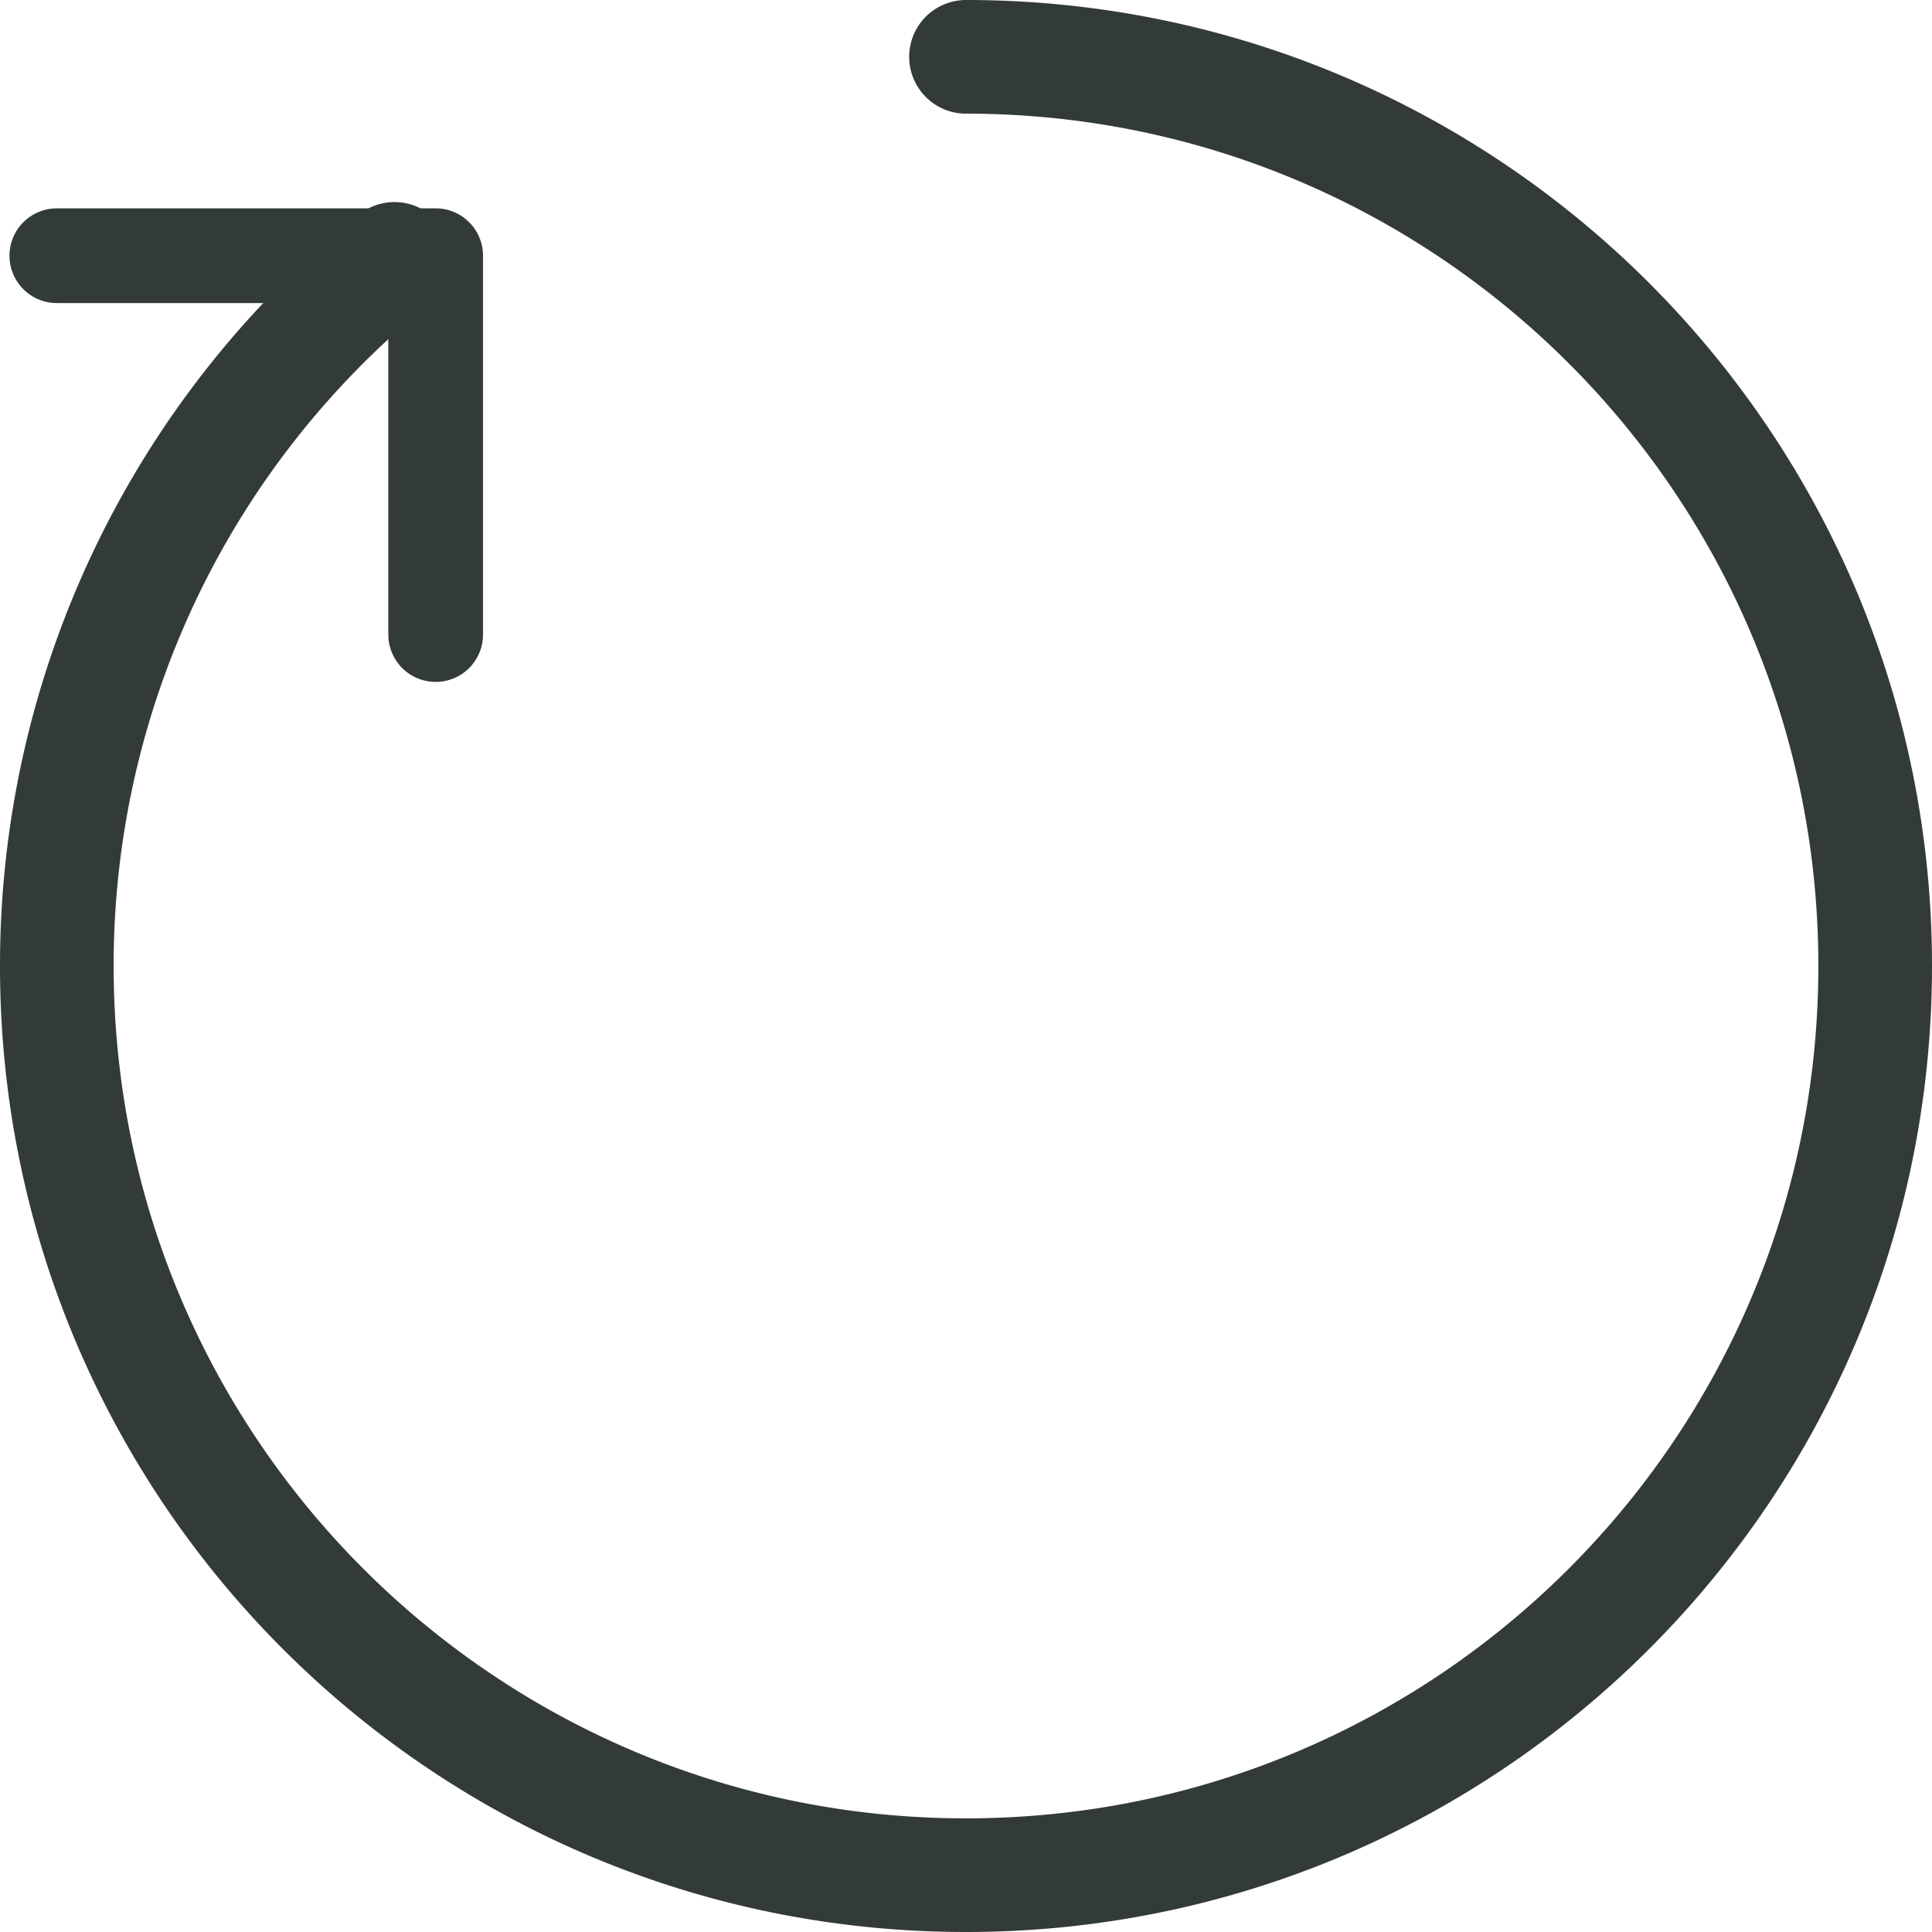
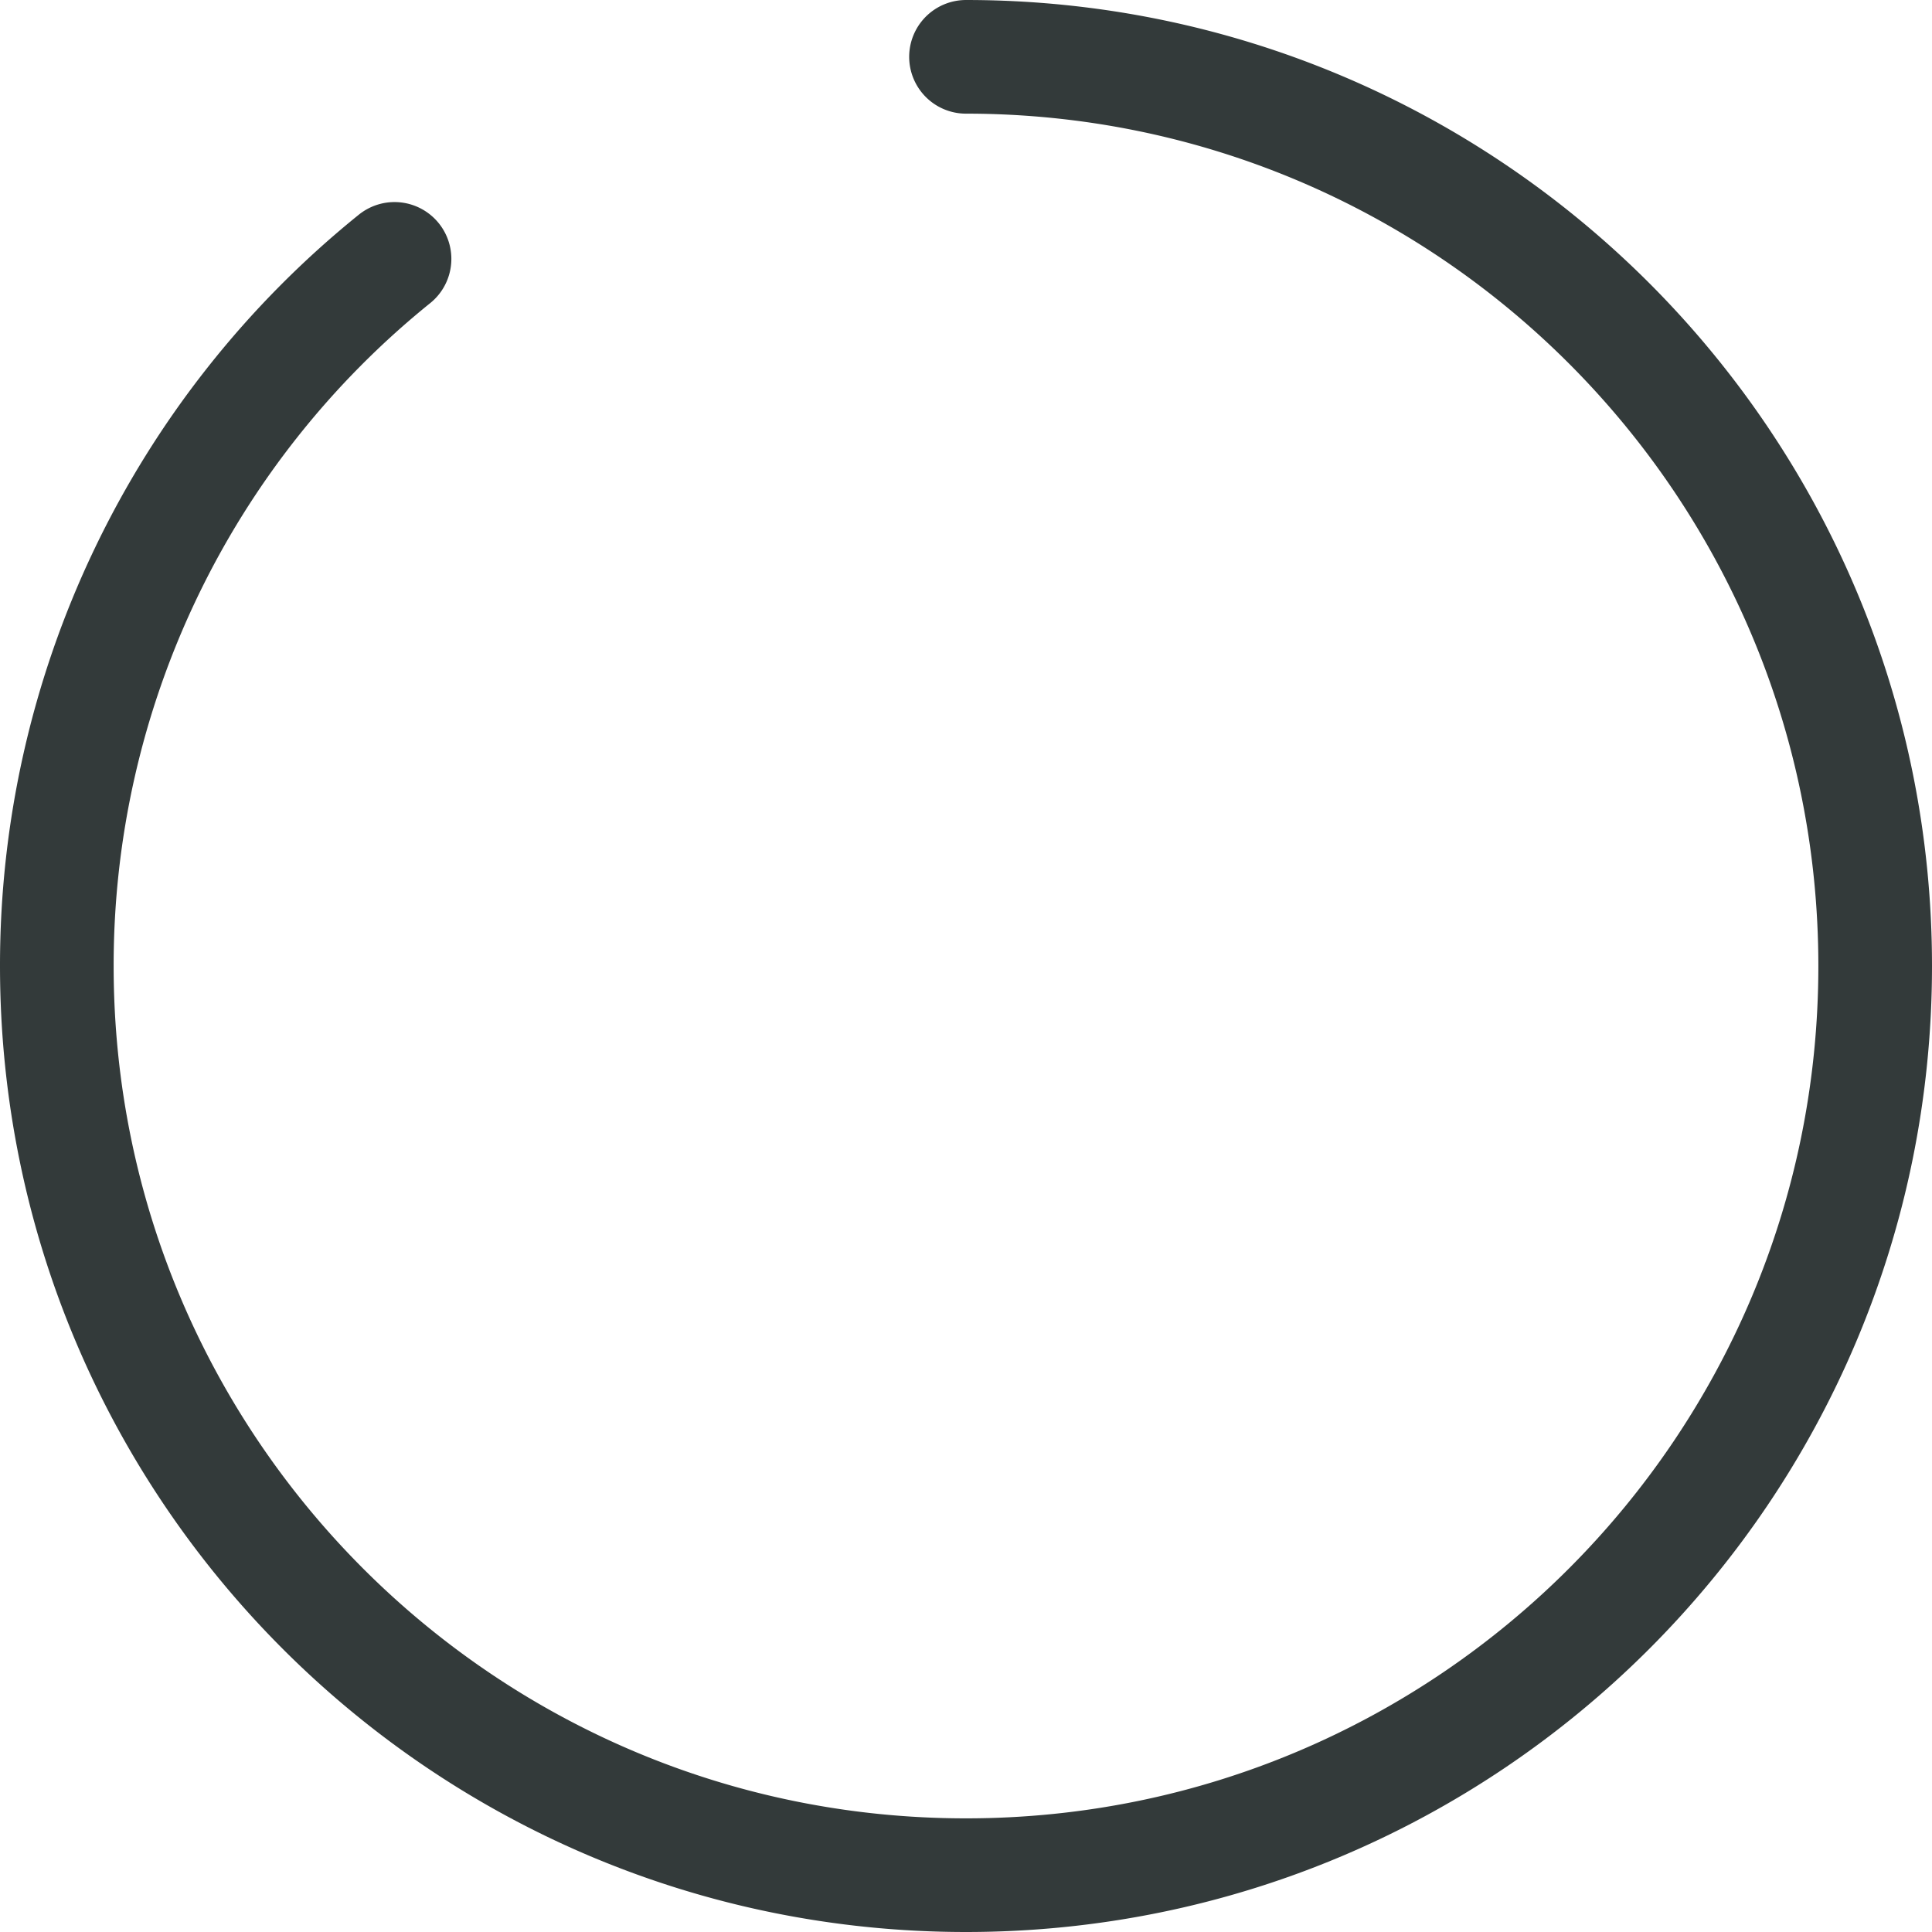
<svg xmlns="http://www.w3.org/2000/svg" width="34" height="34" fill="none">
  <path stroke="#333A3A" stroke-linecap="round" stroke-linejoin="round" stroke-width="2" d="M17 1c8.837 0 16 7.163 16 16s-7.163 16-16 16S1 25.837 1 17A15.97 15.97 0 0 1 6.943 4.556" />
-   <path stroke="#333A3A" stroke-linecap="round" stroke-linejoin="round" stroke-width="1.667" d="M1 4.5h6.667v6.667" />
</svg>